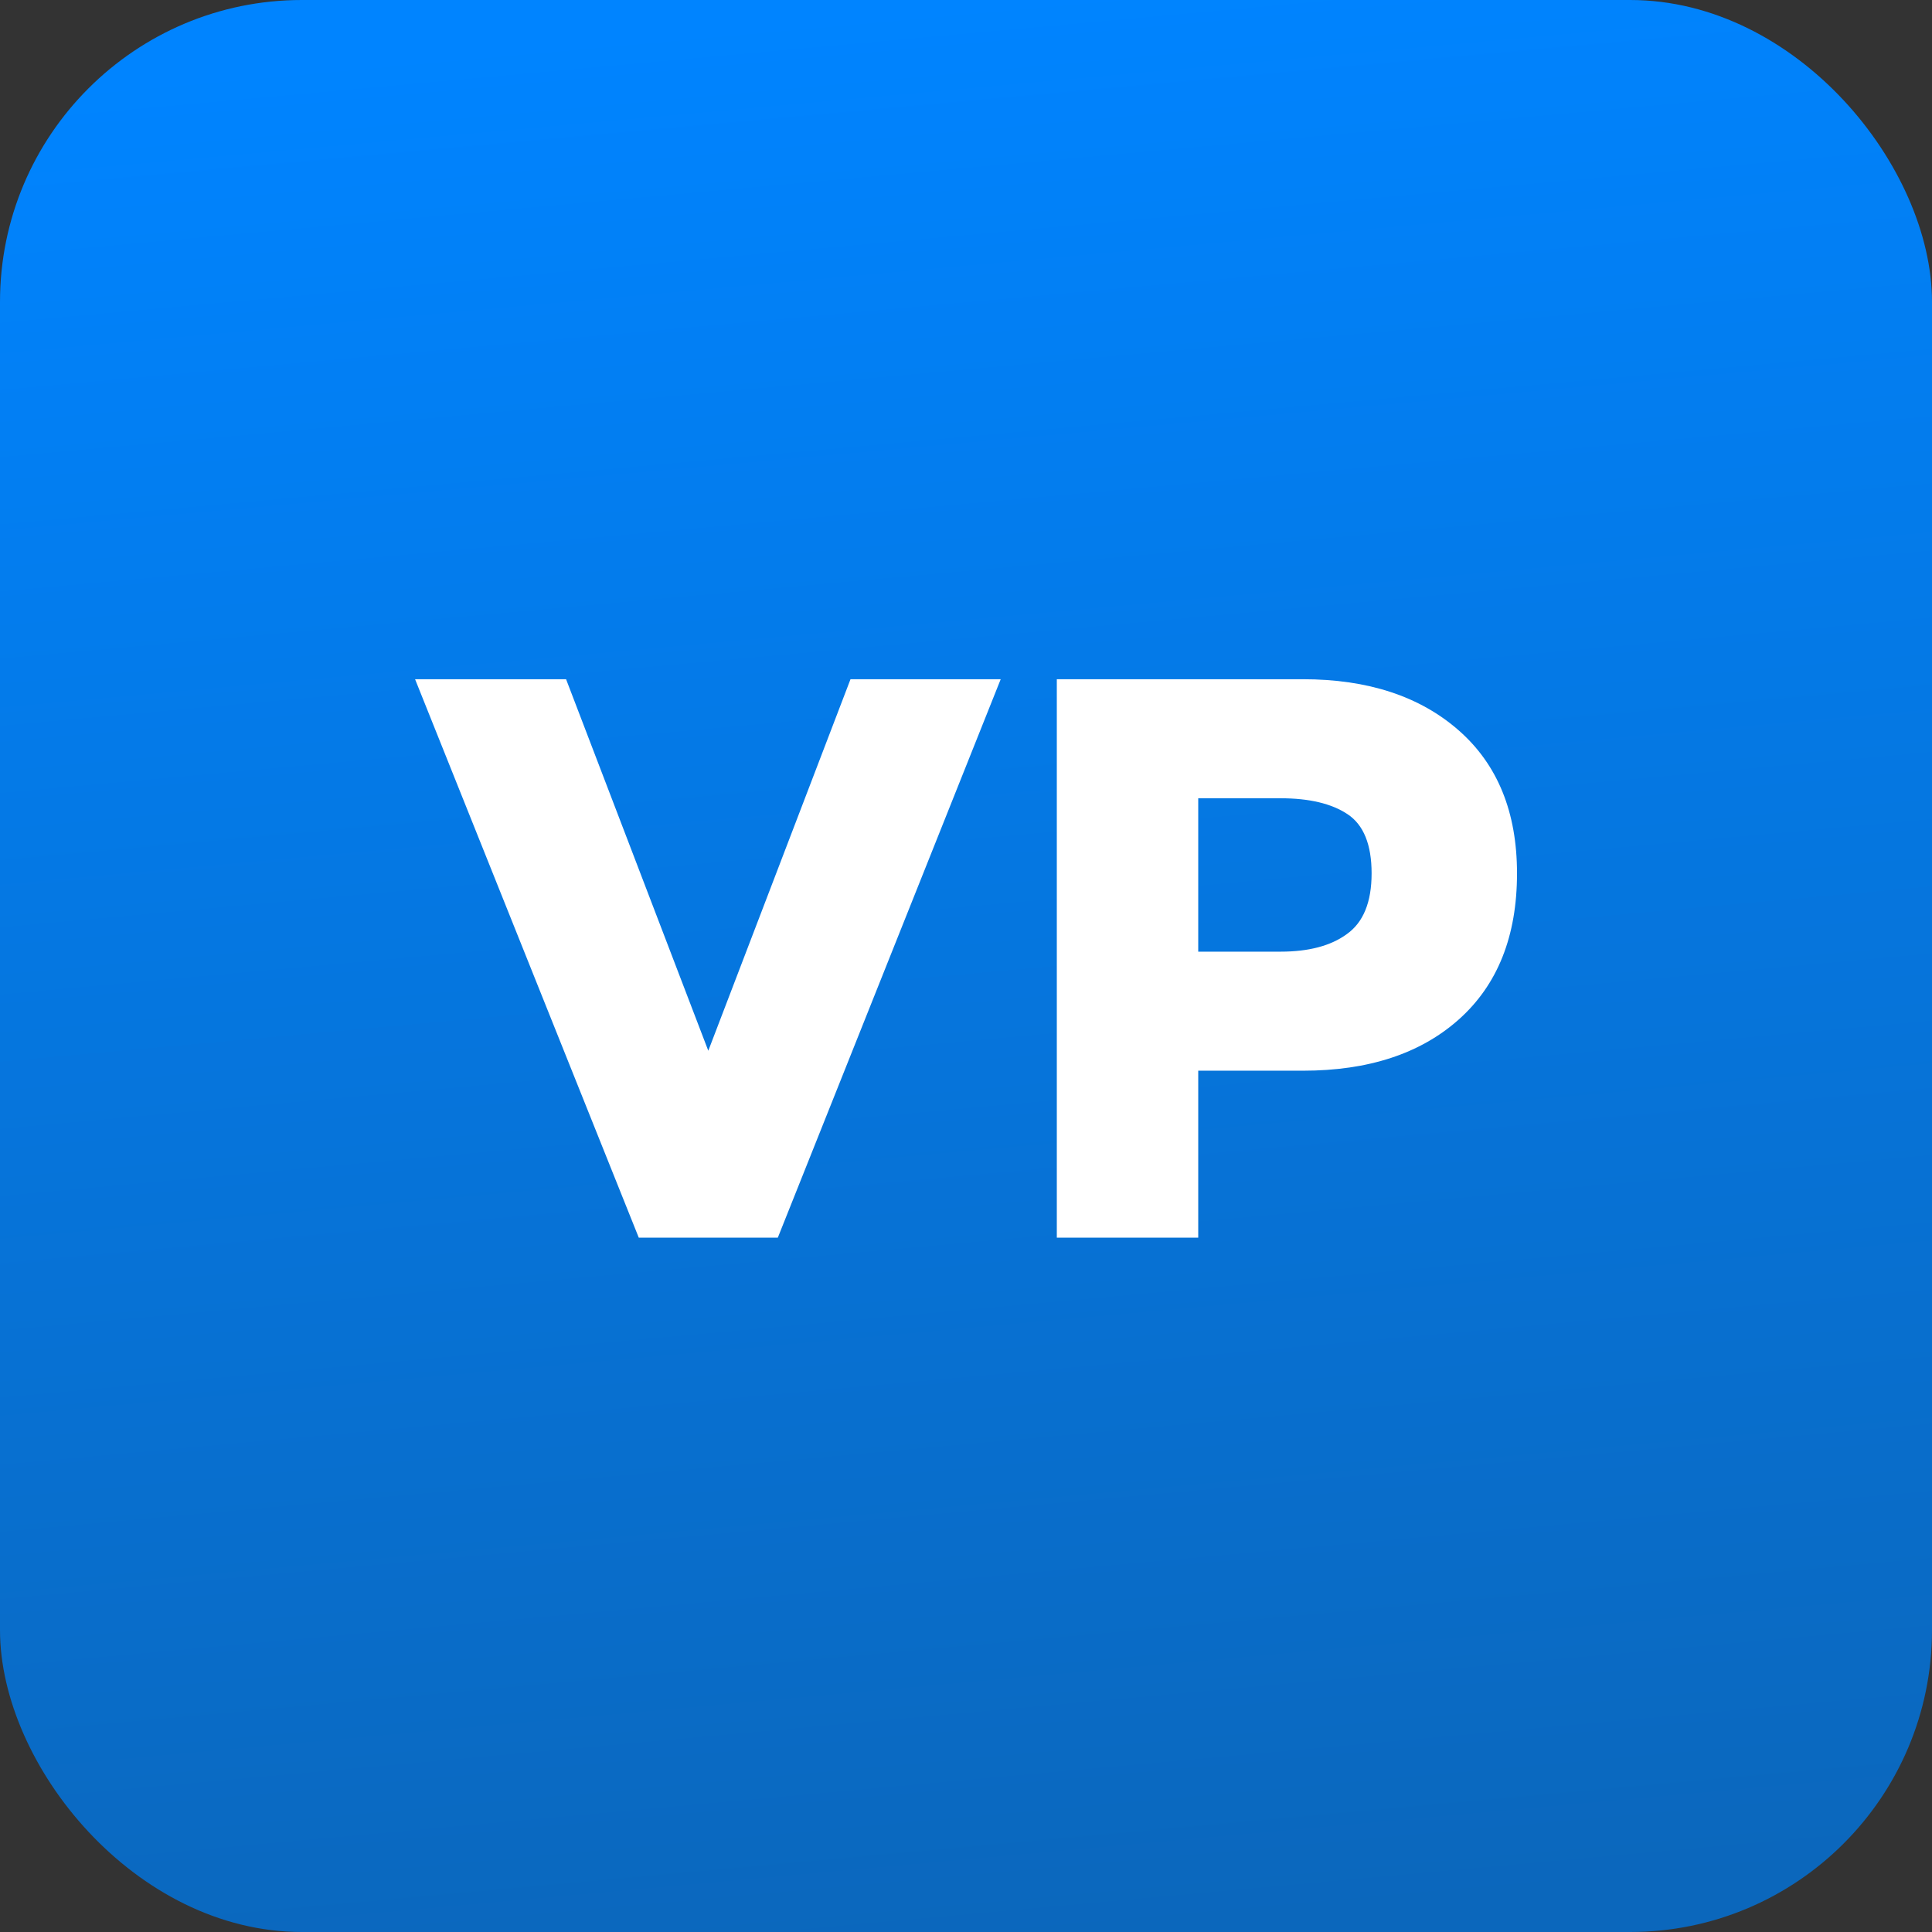
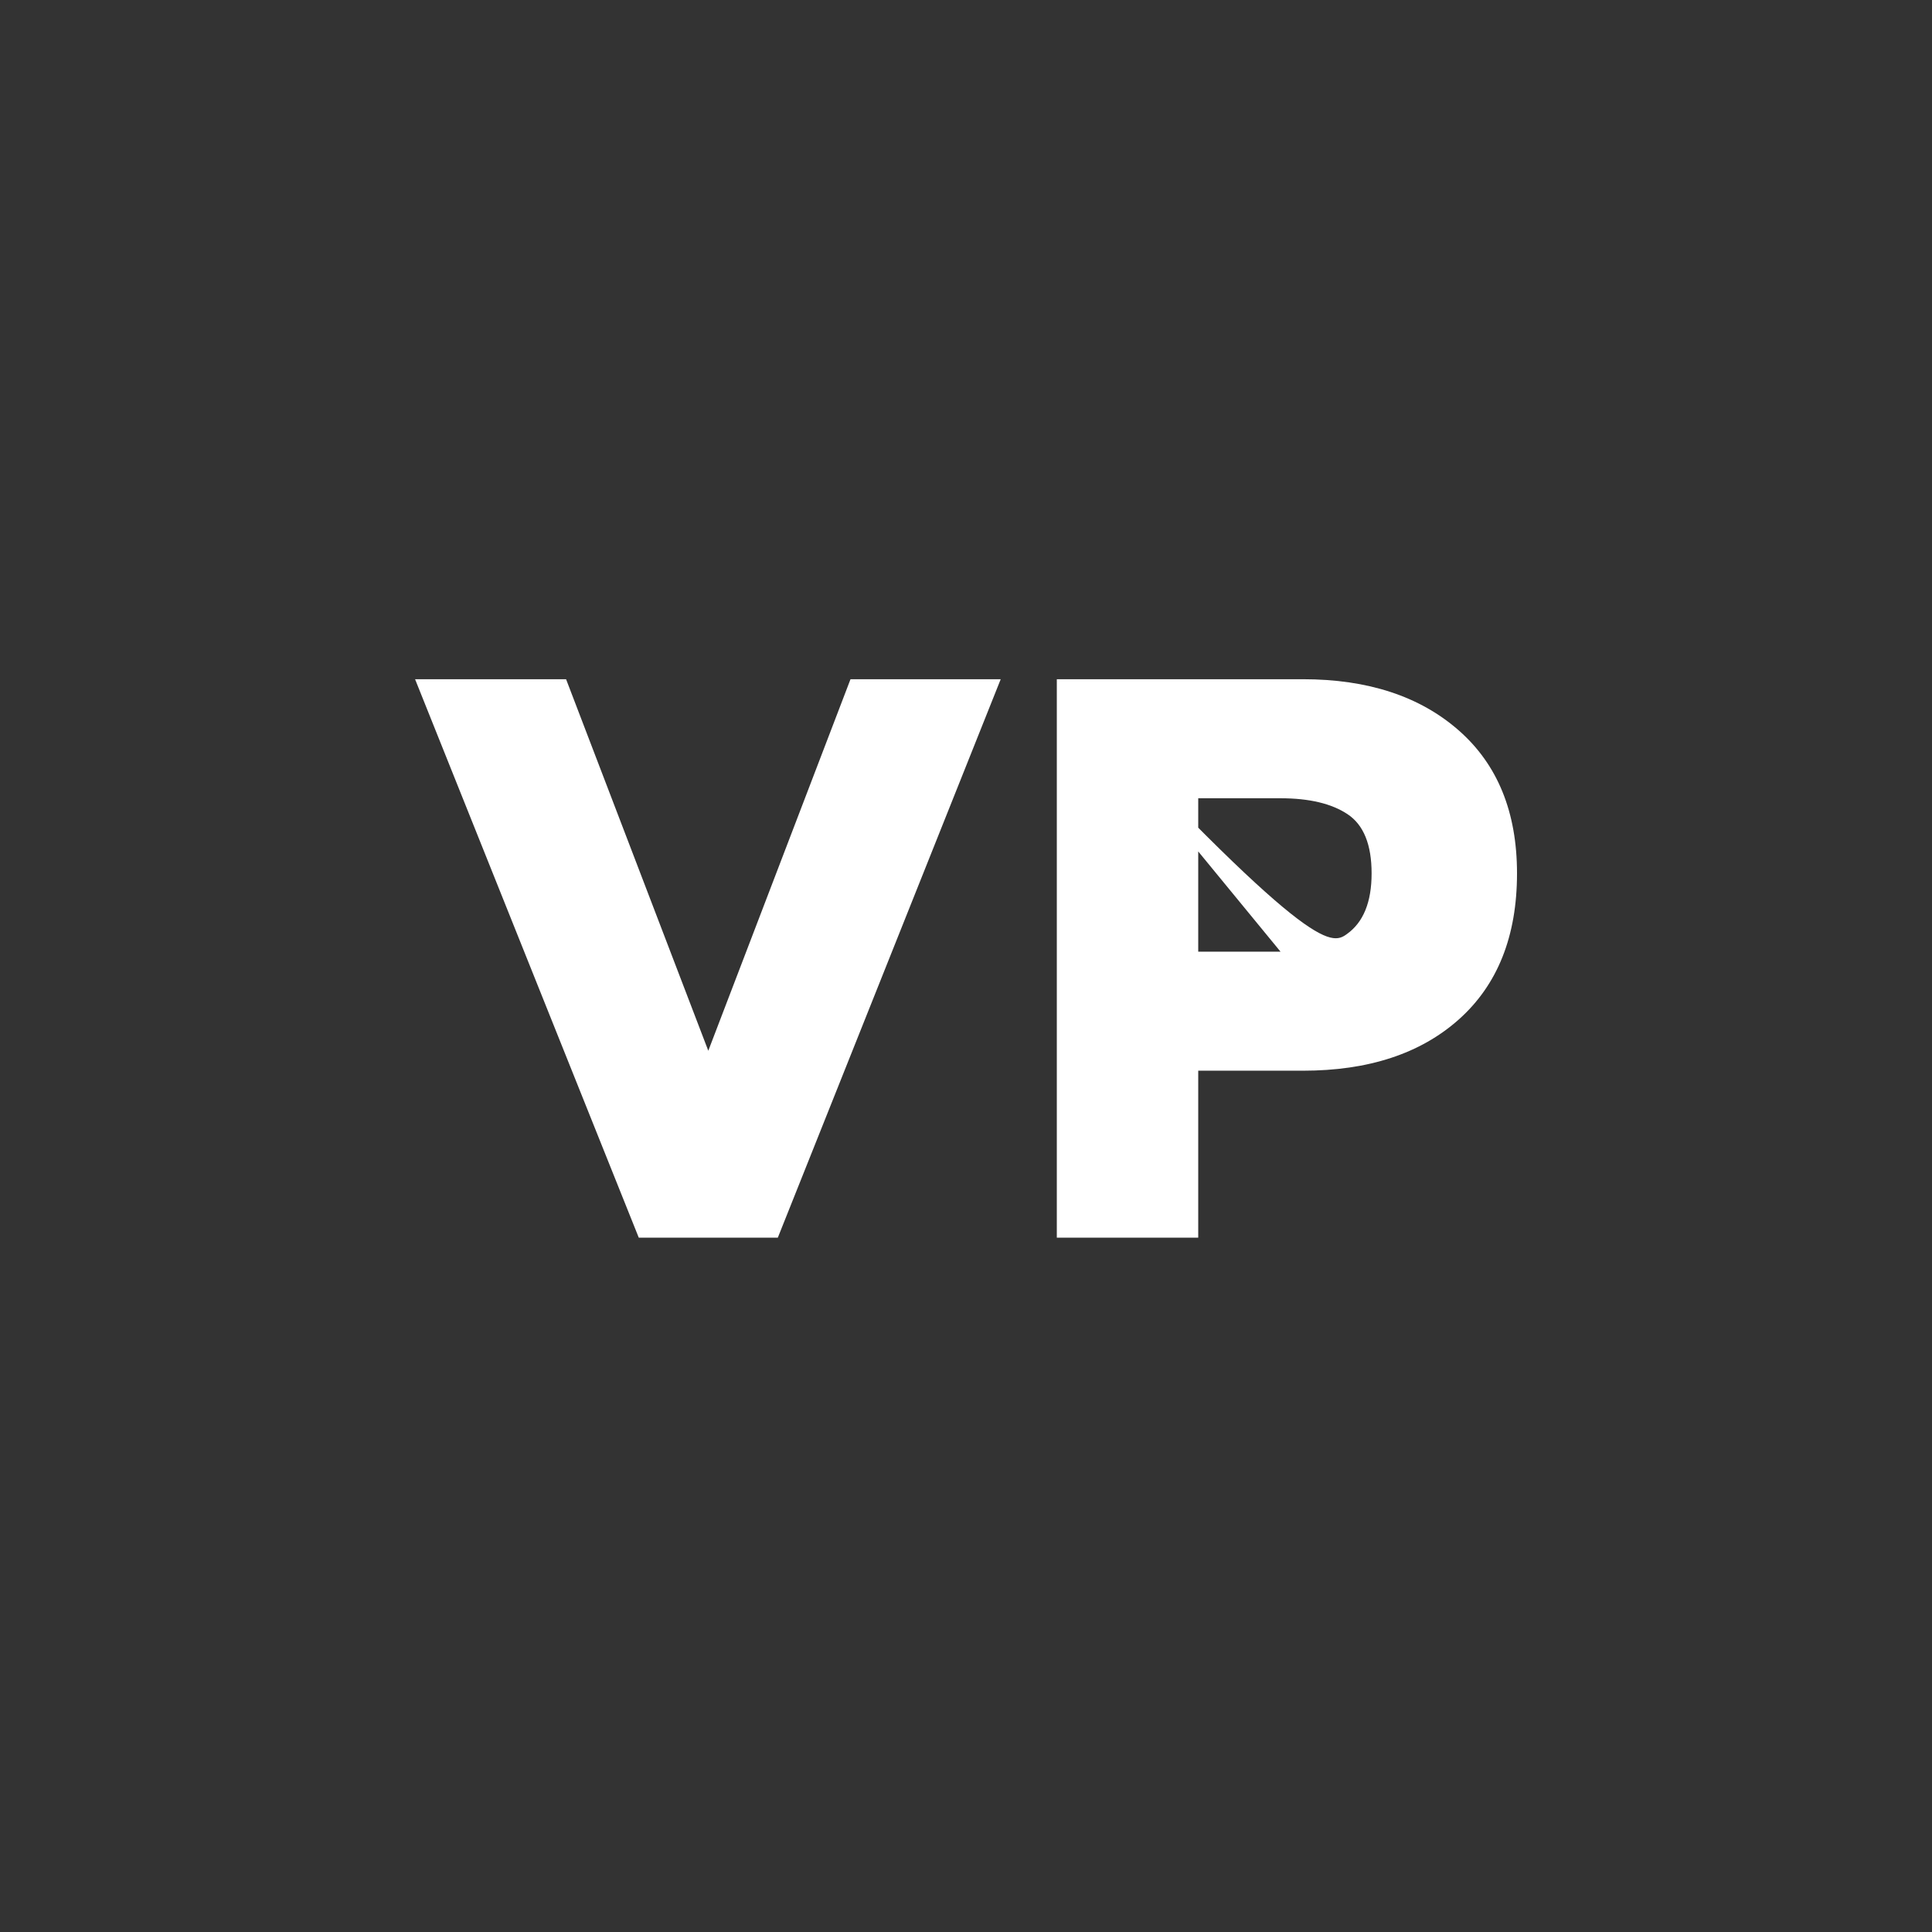
<svg xmlns="http://www.w3.org/2000/svg" width="512" height="512" viewBox="0 0 512 512" fill="none">
  <rect x="0" y="0" width="512" height="512" fill="#333333" stroke="none" />
-   <rect width="512" height="512" rx="80" fill="url(#paint0_linear_2_28)" />
-   <path d="M280.067 180H345.281C362.501 180 376.264 184.517 386.568 193.551C396.872 202.585 402.024 215.218 402.024 231.451C402.024 248.107 396.872 261.022 386.568 270.197C376.405 279.231 362.642 283.748 345.281 283.748H317.544V328H280.067V180ZM339.352 252.2C346.833 252.2 352.691 250.648 356.926 247.542C361.302 244.437 363.489 239.073 363.489 231.451C363.489 223.828 361.372 218.606 357.137 215.783C352.903 212.959 346.974 211.548 339.352 211.548H317.544V252.2H339.352Z" fill="white" />
+   <path d="M280.067 180H345.281C362.501 180 376.264 184.517 386.568 193.551C396.872 202.585 402.024 215.218 402.024 231.451C402.024 248.107 396.872 261.022 386.568 270.197C376.405 279.231 362.642 283.748 345.281 283.748H317.544V328H280.067V180ZC346.833 252.2 352.691 250.648 356.926 247.542C361.302 244.437 363.489 239.073 363.489 231.451C363.489 223.828 361.372 218.606 357.137 215.783C352.903 212.959 346.974 211.548 339.352 211.548H317.544V252.2H339.352Z" fill="white" />
  <path d="M110 180H150.017L187.705 278.455L225.393 180H265.199L206.126 328H169.285L110 180Z" fill="white" />
  <defs>
    <linearGradient id="paint0_linear_2_28" x1="256" y1="0" x2="302.5" y2="512" gradientUnits="userSpaceOnUse">
      <stop stop-color="#0084FF" />
      <stop offset="1" stop-color="#0B67BC" />
    </linearGradient>
  </defs>
</svg>